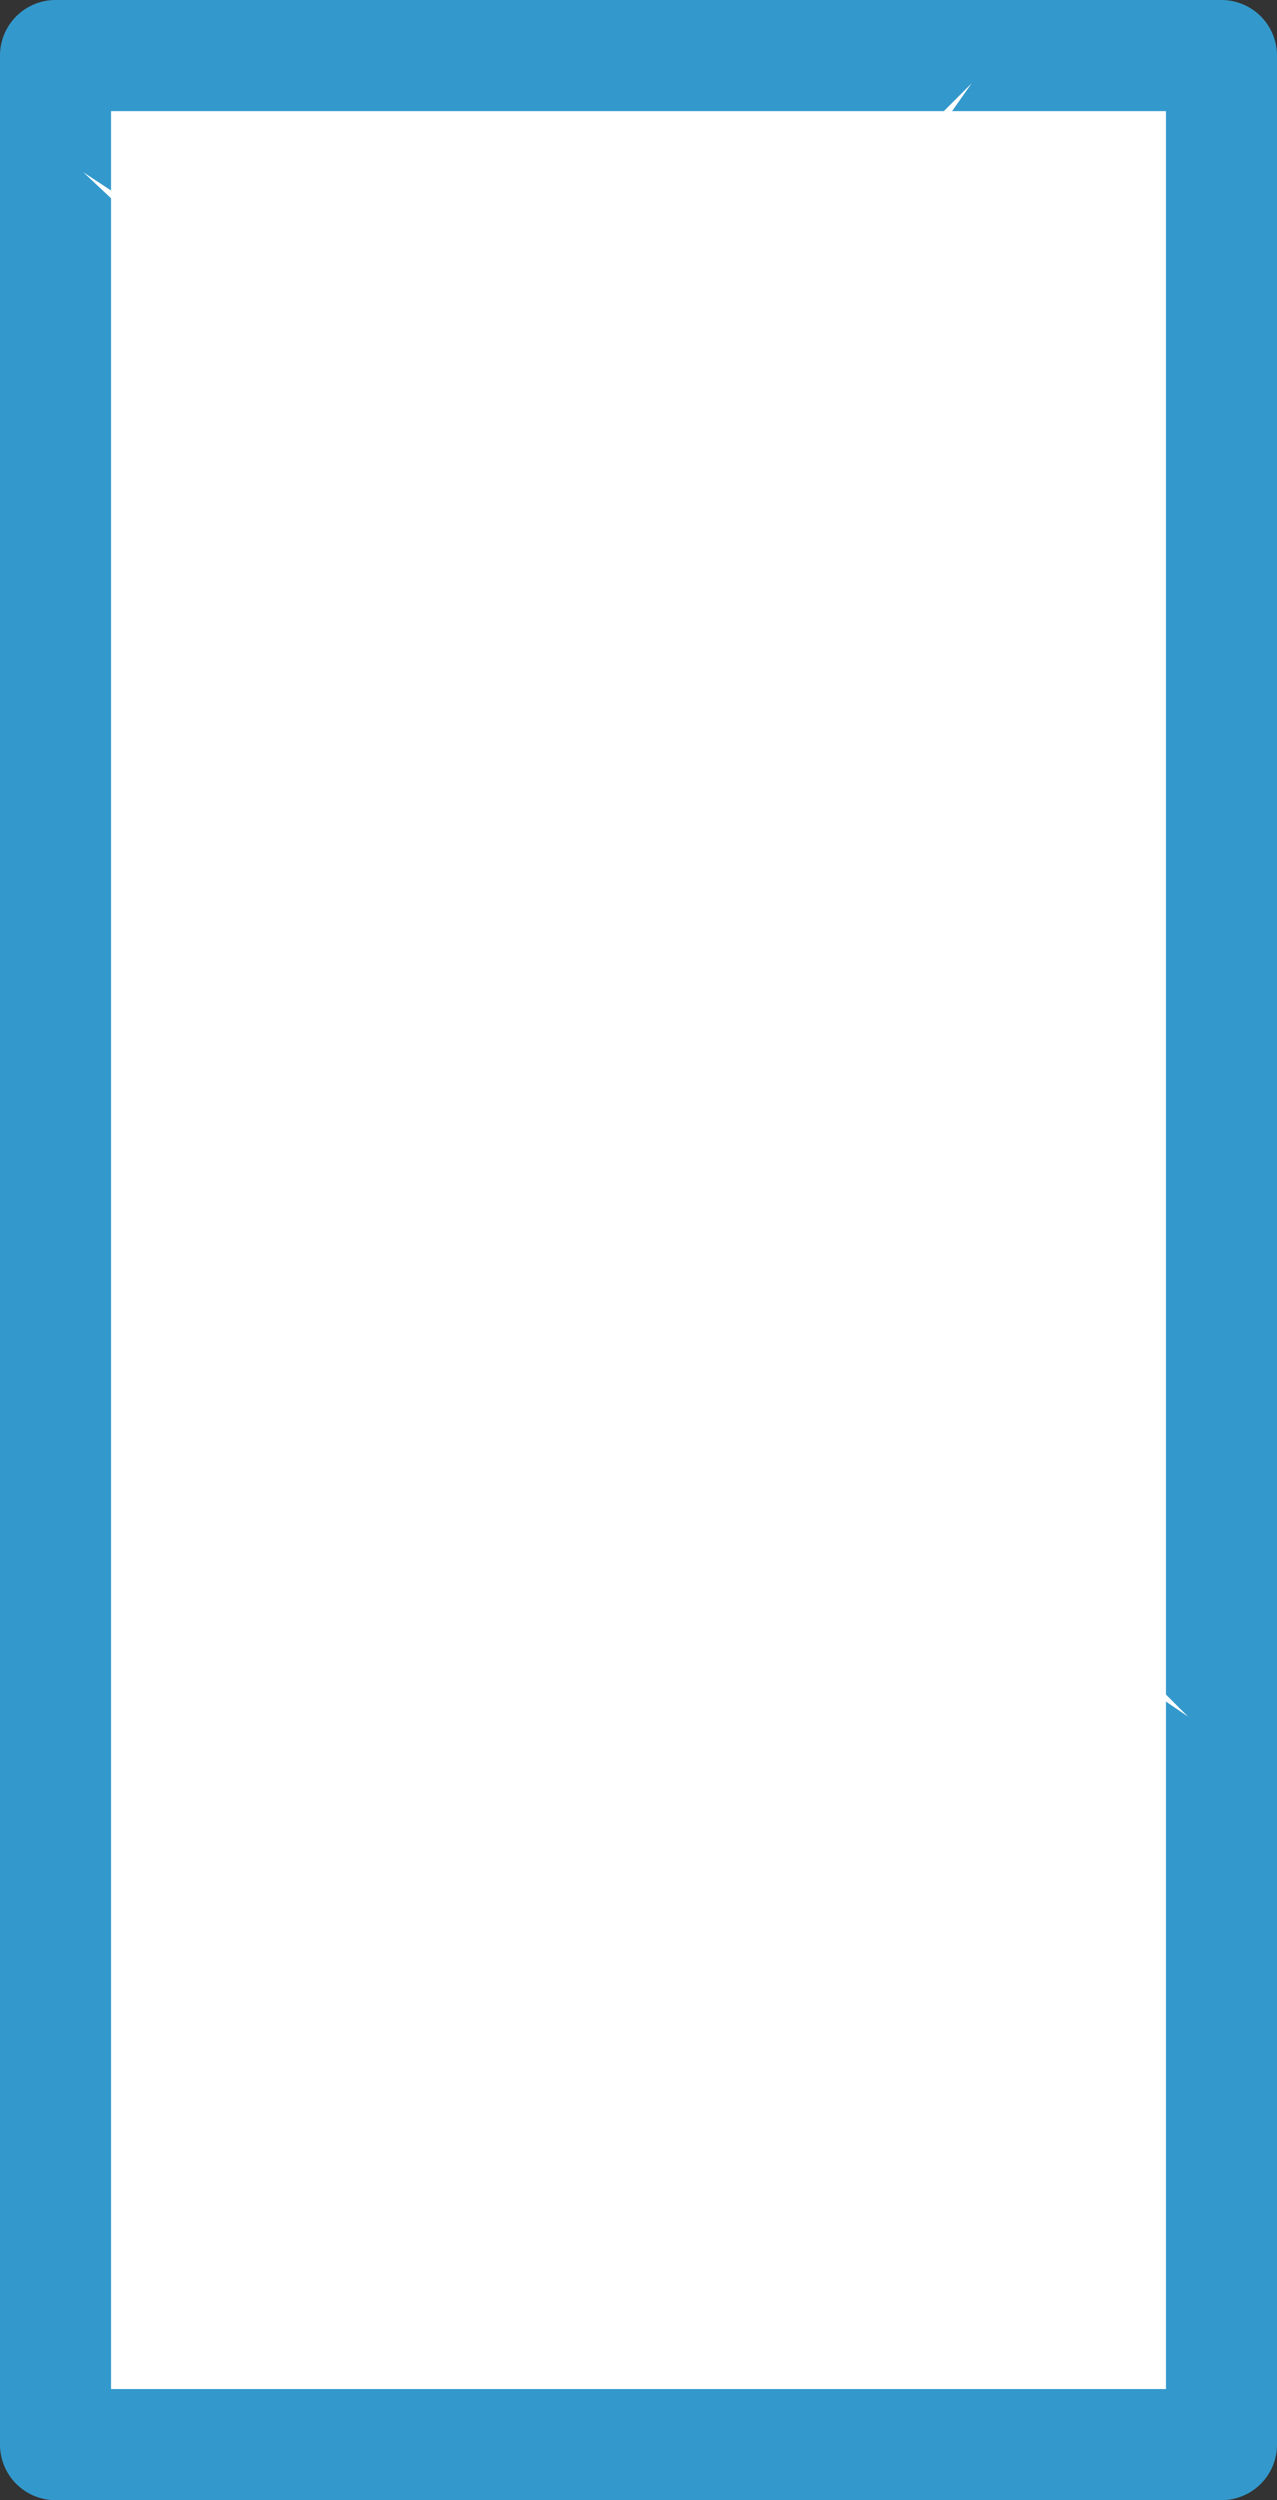
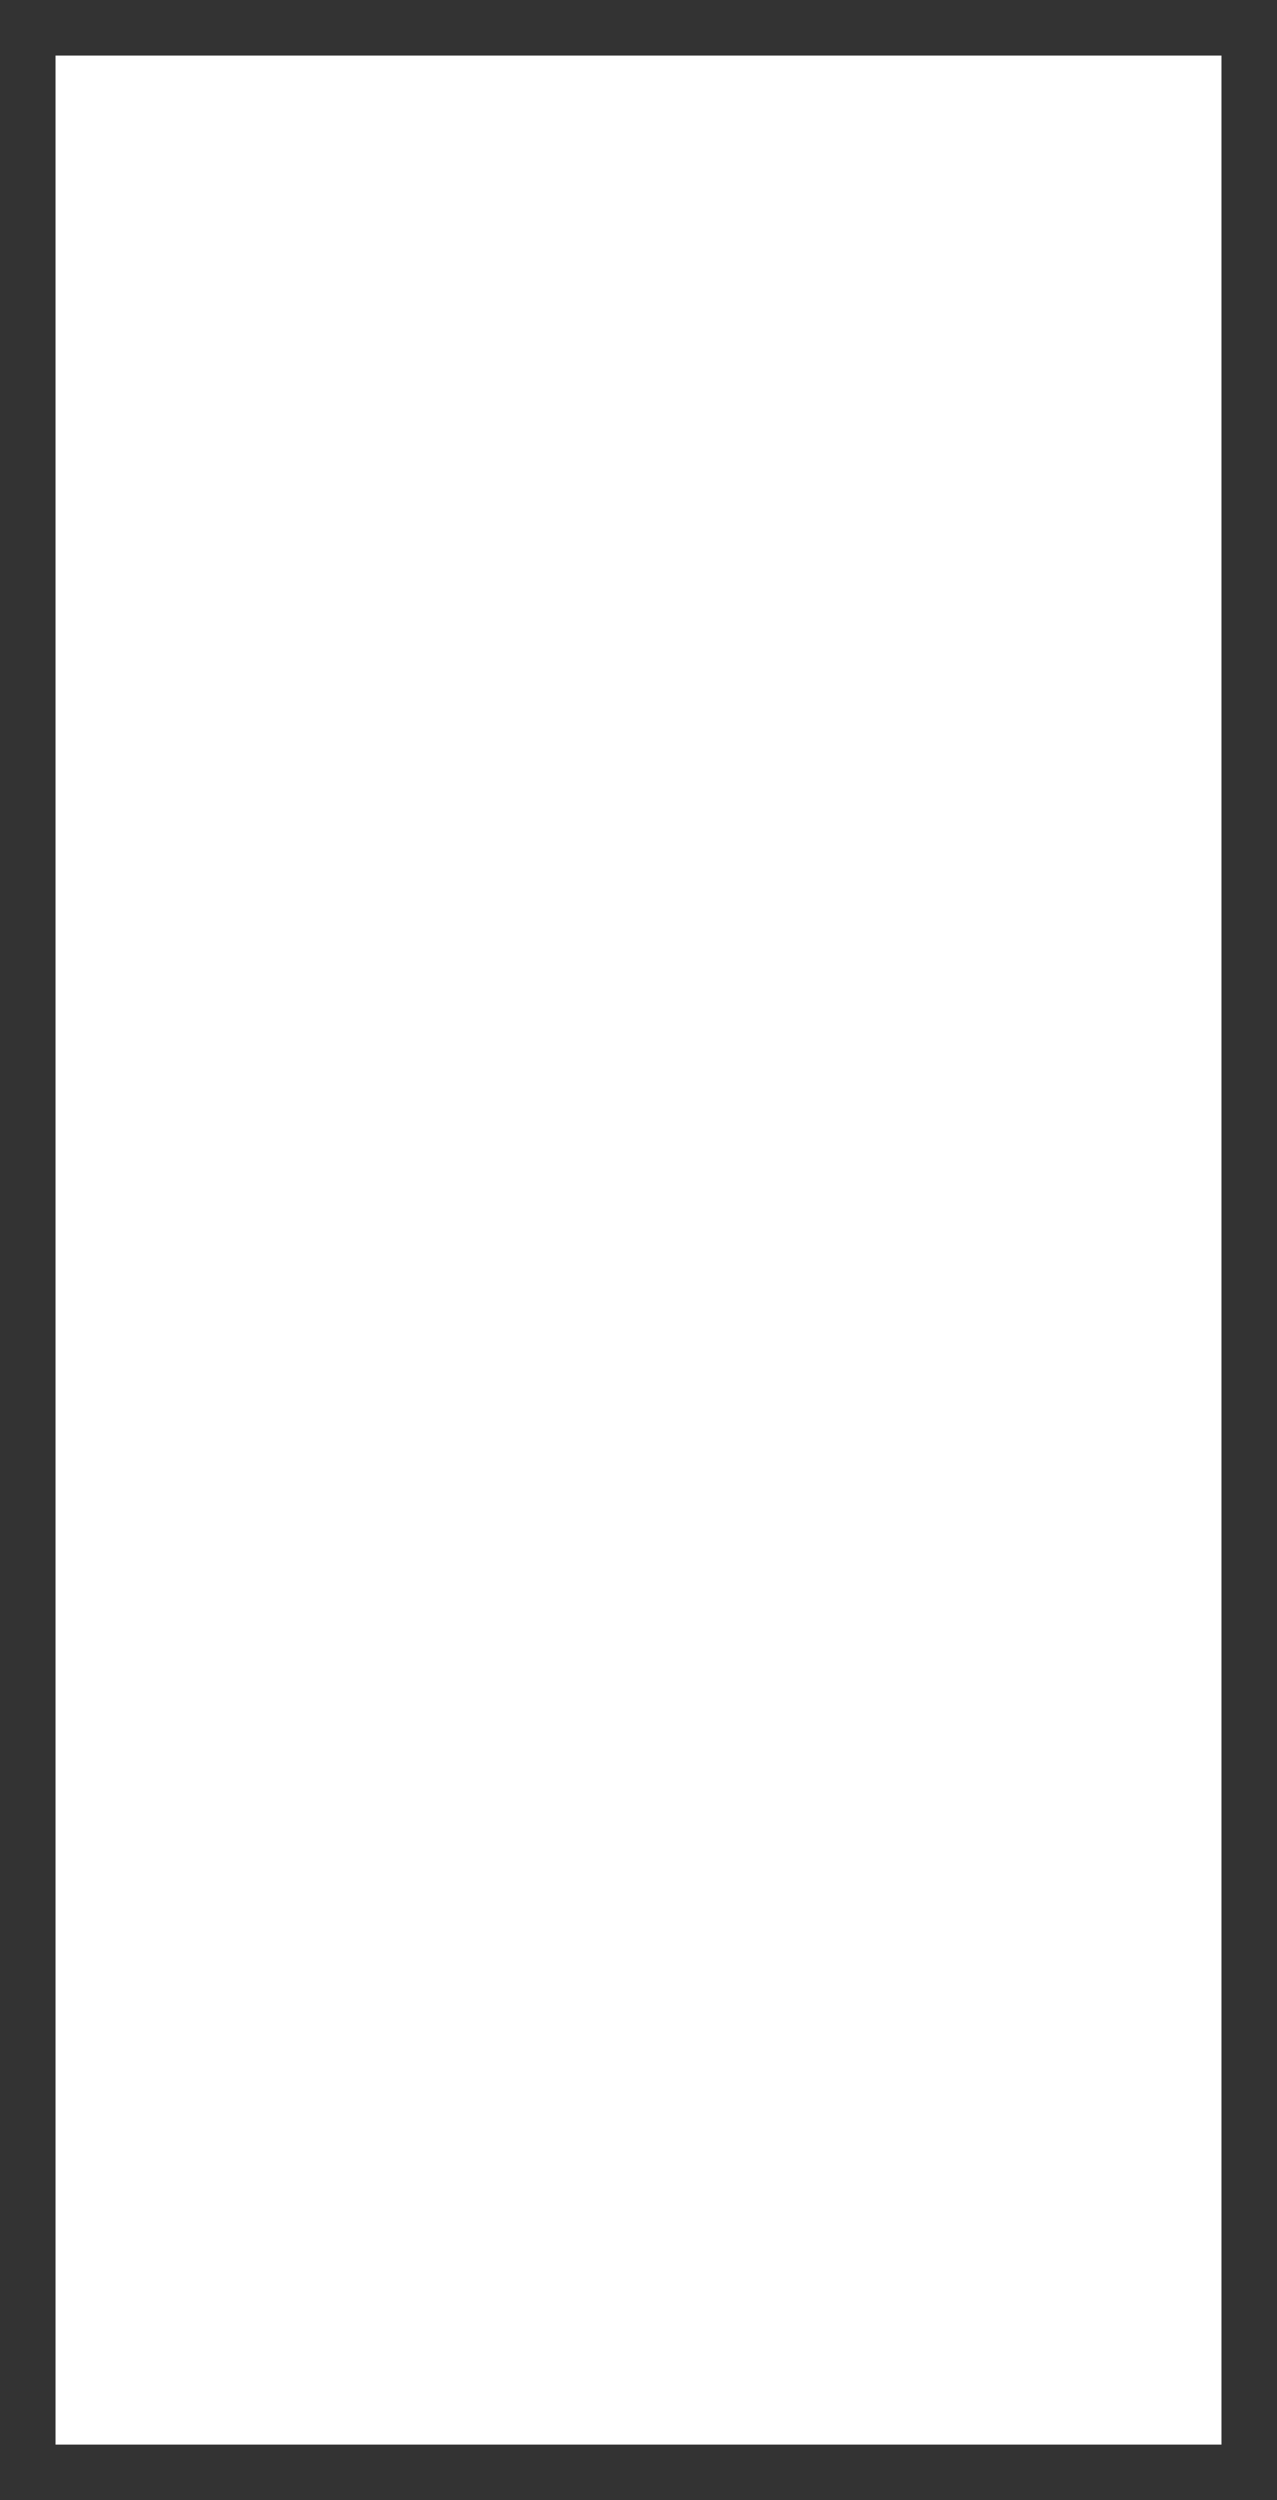
<svg xmlns="http://www.w3.org/2000/svg" height="22.5px" width="11.5px">
  <rect width="100%" height="100%" fill="#333333" stroke="none" />
  <g transform="matrix(1.0, 0.0, 0.0, 1.0, 5.7, 9.85)">
    <path d="M5.3 -9.35 L5.3 12.15 -5.2 12.15 -5.2 -9.35 5.3 -9.35" fill="#ffffff" fill-rule="evenodd" stroke="none" />
-     <path d="M5.3 -9.35 L5.3 12.15 -5.2 12.15 -5.2 -9.35 5.3 -9.35 Z" fill="none" stroke="#3399cc" stroke-linecap="round" stroke-linejoin="round" stroke-width="1.0" />
    <path d="M-0.85 -7.45 L-0.8 -6.05 -1.3 -5.9 -4.95 -8.3 -1.8 -5.35 -2.0 -4.75 -3.3 -4.5 -2.0 -4.55 -1.8 -3.85 -4.15 -0.4 -1.15 -3.3 -0.5 -3.2 -0.25 -2.05 -0.25 -3.25 0.05 -3.3 0.35 -3.55 3.85 -1.15 0.85 -4.15 0.9 -4.45 0.9 -4.8 2.2 -5.05 0.85 -5.05 0.55 -5.55 3.05 -9.1 -0.05 -6.0 -0.55 -6.1 -0.85 -7.45 M-0.05 -6.0 L-0.15 -5.9 -0.55 -6.0 -0.55 -6.05 -0.05 -6.0 M-0.8 -5.65 L-0.9 -5.6 -0.95 -5.6 -0.8 -5.65 M-0.8 -5.85 L-1.05 -5.7 -1.15 -5.85 -0.8 -5.95 -0.8 -5.85 M-0.2 -5.85 L-0.5 -5.9 -0.5 -5.95 -0.15 -5.9 -0.2 -5.85 M-1.65 -5.15 L-1.65 -5.1 -1.8 -4.75 -1.85 -4.75 -1.75 -5.2 -1.65 -5.15 M-1.3 -5.85 L-0.8 -6.05 -0.8 -5.95 -1.2 -5.85 -1.3 -5.85 M-1.55 -4.8 L-1.6 -4.8 -1.5 -5.05 -1.5 -5.0 -1.5 -4.95 -1.55 -4.8 M-1.95 -4.75 L-1.8 -5.35 -1.75 -5.2 -1.85 -4.75 -1.95 -4.75 M-1.85 -4.55 L-1.65 -4.05 -1.75 -3.9 -1.95 -4.55 -1.85 -4.55 -1.75 -4.55 -1.65 -4.15 -1.65 -4.05 -1.85 -4.55 M0.5 -5.45 L0.7 -5.0 0.65 -5.05 0.45 -5.35 0.5 -5.45 0.55 -5.5 0.8 -5.05 0.75 -5.0 0.5 -5.45 M0.85 -4.8 L0.85 -4.45 0.8 -4.15 0.7 -4.25 0.75 -4.45 0.8 -4.75 0.85 -4.8 M0.7 -4.45 L0.7 -4.75 0.75 -4.75 0.75 -4.45 0.7 -4.25 0.65 -4.3 0.7 -4.45 M-1.1 -3.45 L-0.5 -3.3 -0.5 -3.25 -1.1 -3.4 -1.1 -3.45 M-0.5 -3.4 L-0.5 -3.35 -1.05 -3.45 -1.05 -3.55 -0.5 -3.4 M0.35 -3.55 L0.0 -3.35 -0.25 -3.3 -0.25 -3.35 0.0 -3.4 0.25 -3.65 0.35 -3.55 M0.25 -3.65 L-0.05 -3.45 -0.25 -3.4 -0.35 -3.45 -0.05 -3.55 0.2 -3.65 0.25 -3.65 M-0.1 -3.75 L0.0 -3.8 0.05 -3.75 -0.1 -3.7 -0.25 -3.65 -0.1 -3.75" fill="#ffffff" fill-rule="evenodd" stroke="none" />
    <path d="M0.35 0.7 L-0.15 0.85 -3.8 -1.55 -0.65 1.4 -0.85 2.0 -2.15 2.25 -0.85 2.2 -0.65 2.9 -3.0 6.35 0.0 3.45 0.65 3.55 0.9 4.7 0.9 3.5 1.2 3.45 1.5 3.2 5.0 5.6 2.0 2.6 2.05 2.3 2.05 1.95 3.35 1.7 2.0 1.7 1.7 1.2 4.2 -2.35 1.1 0.75 0.6 0.65 0.3 -0.7 0.35 0.7 0.35 0.8 -0.05 0.9 -0.15 0.9 0.35 0.7 M0.6 0.7 L1.1 0.75 1.0 0.85 0.6 0.75 0.6 0.7 M0.95 0.9 L0.65 0.85 0.65 0.8 1.0 0.85 0.95 0.9 M0.35 0.9 L0.1 1.05 0.0 0.9 0.35 0.8 0.35 0.9 M0.35 1.1 L0.25 1.15 0.2 1.15 0.35 1.1 M-0.5 1.6 L-0.5 1.65 -0.65 2.0 -0.7 2.0 -0.6 1.55 -0.5 1.6 M-0.4 1.95 L-0.45 1.95 -0.35 1.7 -0.35 1.75 -0.35 1.8 -0.4 1.95 M-0.7 2.2 L-0.5 2.7 -0.6 2.85 -0.8 2.2 -0.7 2.2 -0.6 2.2 -0.5 2.6 -0.5 2.7 -0.7 2.2 M-0.8 2.0 L-0.65 1.4 -0.6 1.55 -0.7 2.0 -0.8 2.0 M1.7 1.25 L1.95 1.7 1.9 1.75 1.65 1.3 1.7 1.25 M1.65 1.3 L1.85 1.75 1.8 1.7 1.6 1.4 1.65 1.3 M2.0 1.95 L2.0 2.3 1.95 2.6 1.85 2.5 1.9 2.3 1.95 2.0 2.0 1.95 M1.85 2.3 L1.85 2.0 1.9 2.0 1.9 2.3 1.85 2.5 1.8 2.45 1.85 2.3 M0.05 3.3 L0.65 3.45 0.65 3.5 0.05 3.35 0.05 3.3 M0.65 3.35 L0.65 3.4 0.1 3.3 0.1 3.2 0.65 3.35 M1.15 3.4 L0.9 3.45 0.9 3.4 1.15 3.35 1.4 3.1 1.5 3.2 1.15 3.4 M1.4 3.1 L1.1 3.3 0.9 3.35 0.8 3.3 1.1 3.2 1.35 3.1 1.4 3.1 M1.05 3.0 L1.15 2.95 1.2 3.0 1.05 3.05 0.9 3.1 1.05 3.0" fill="#ffffff" fill-rule="evenodd" stroke="none" />
  </g>
</svg>